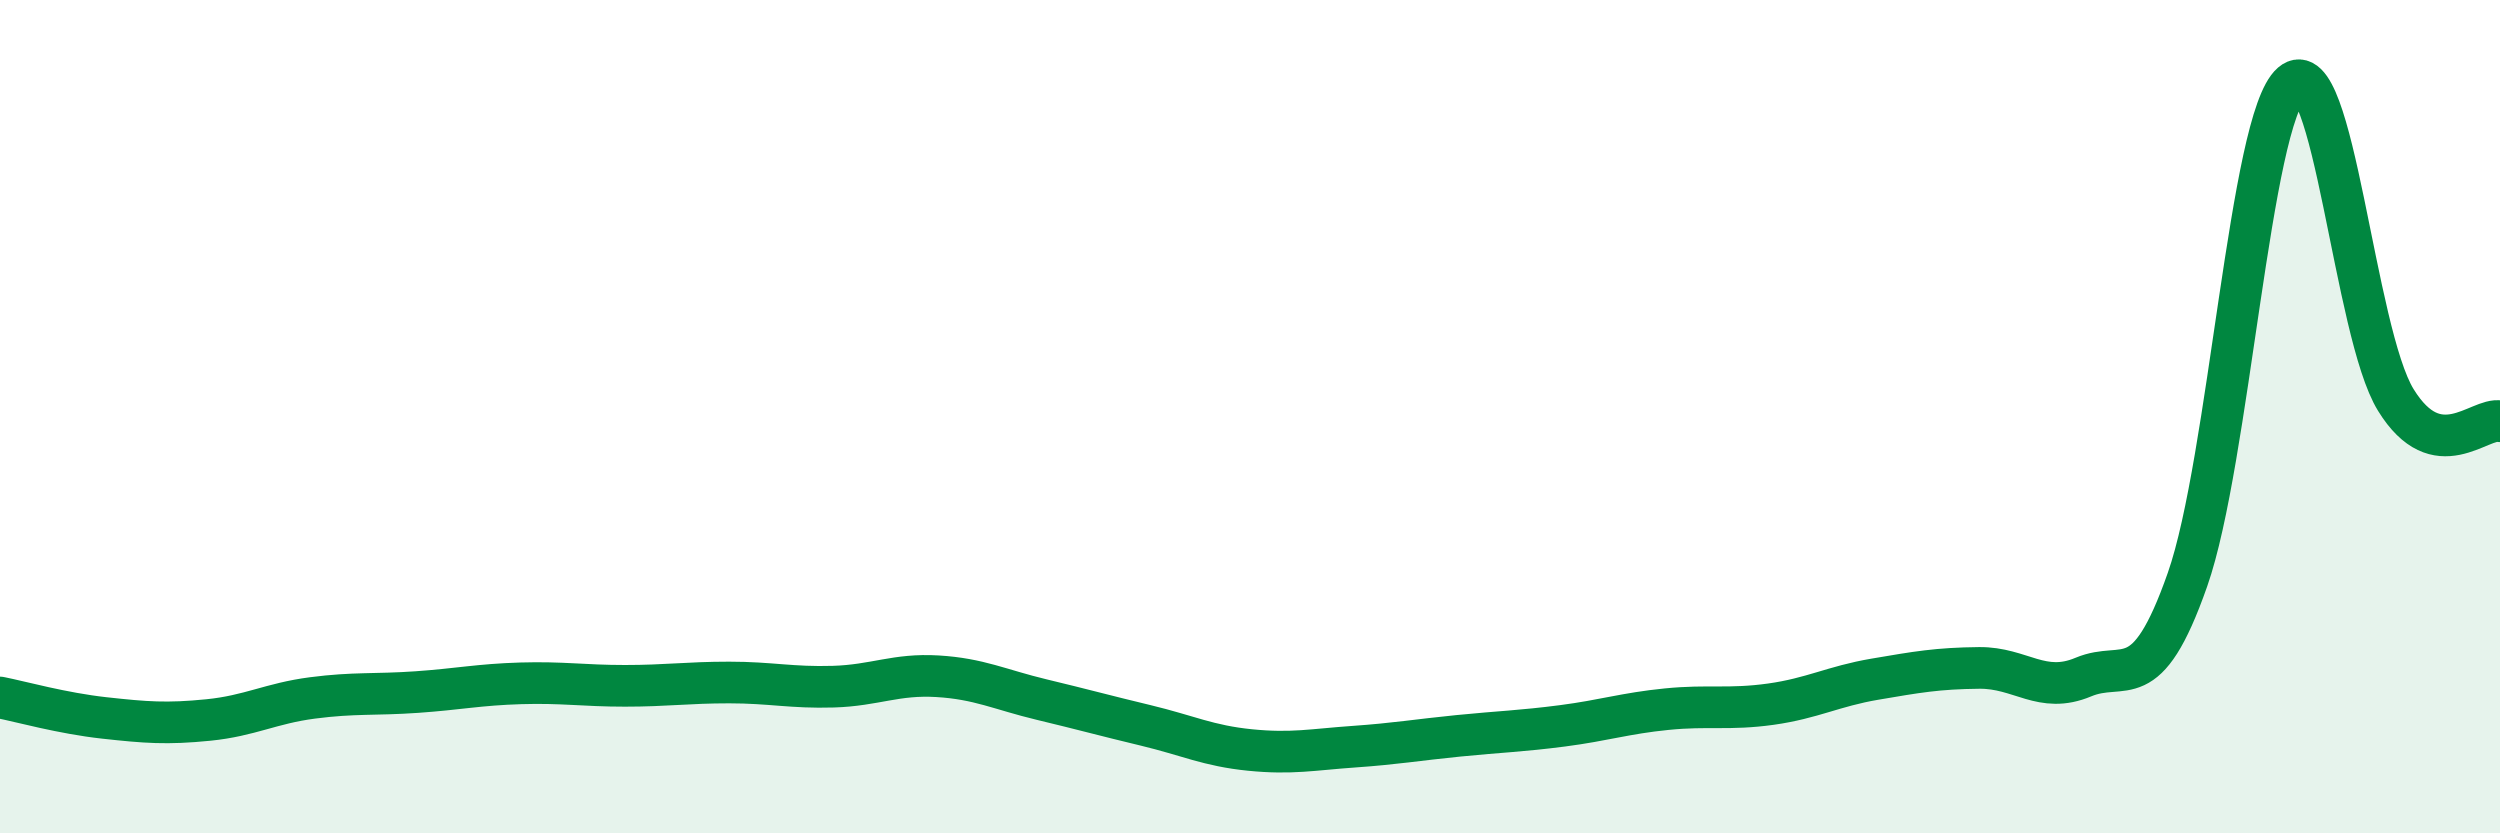
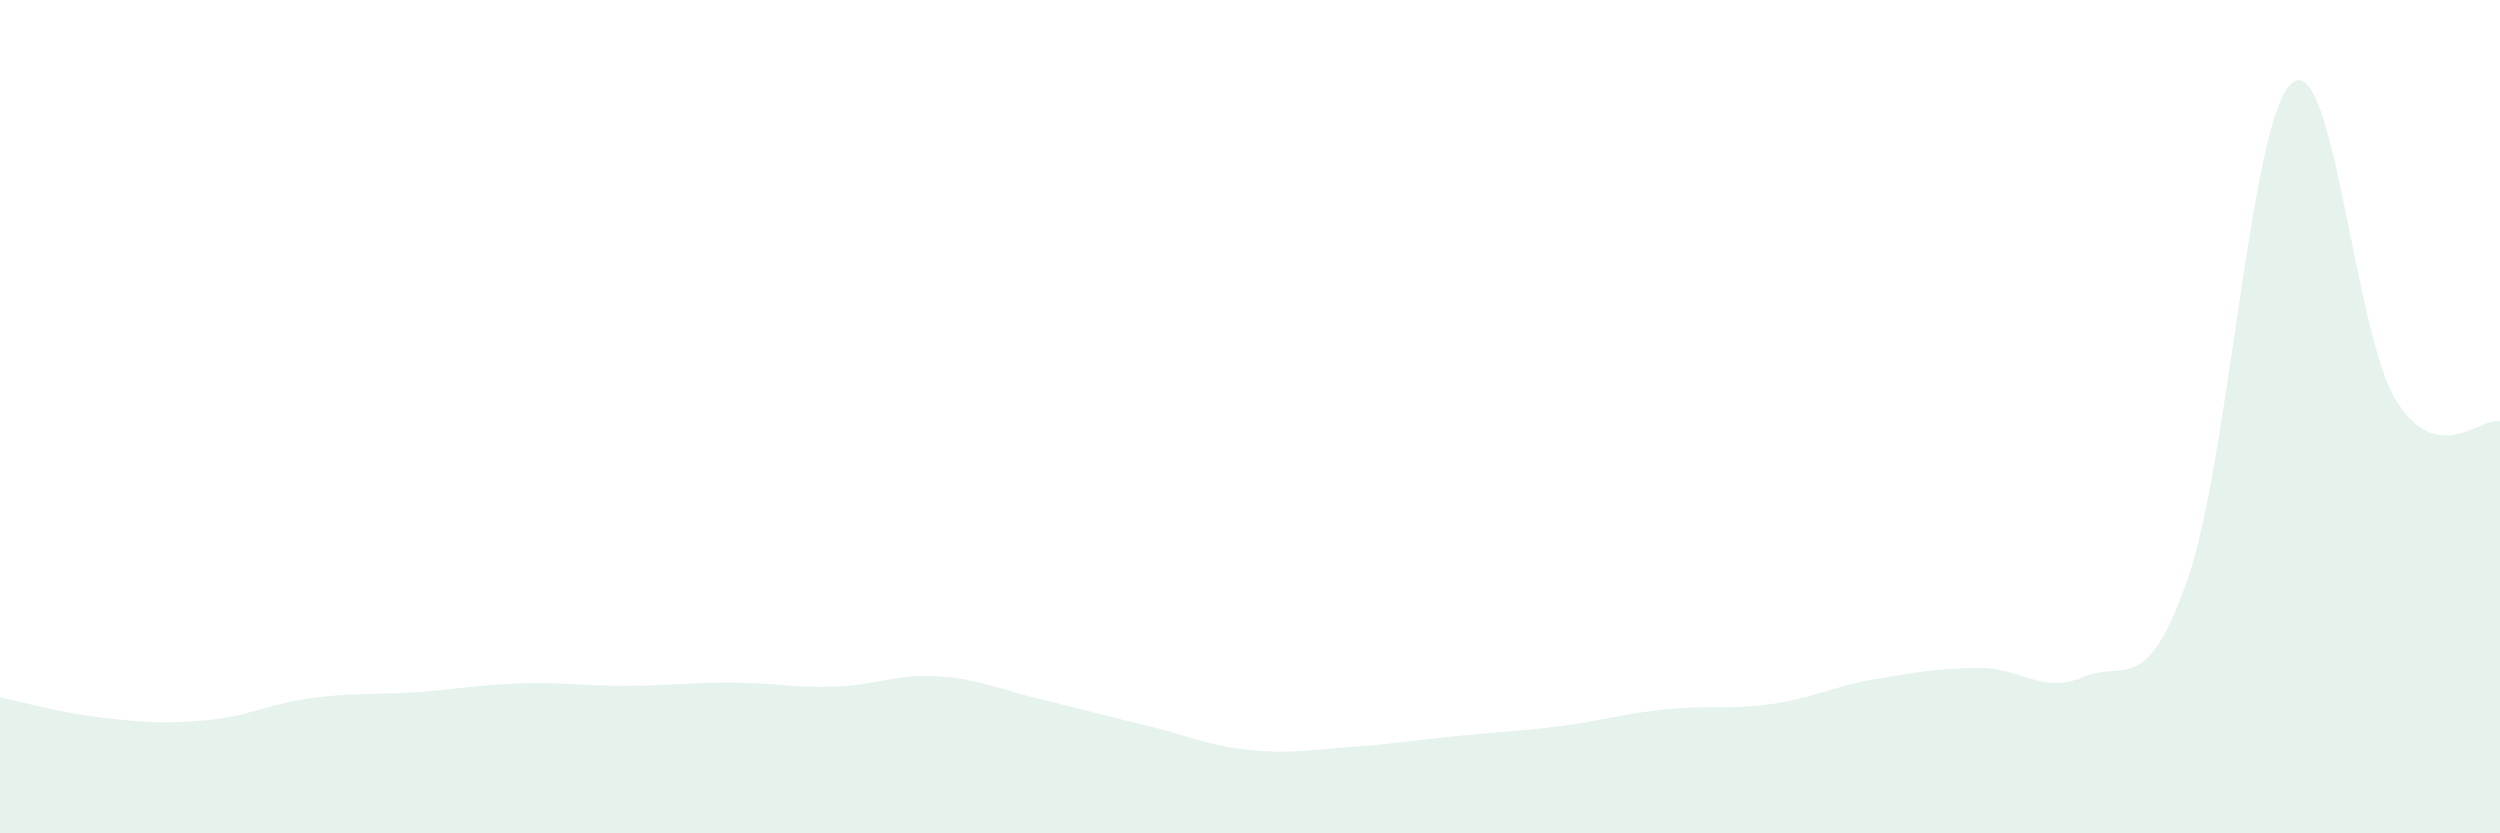
<svg xmlns="http://www.w3.org/2000/svg" width="60" height="20" viewBox="0 0 60 20">
  <path d="M 0,16.74 C 0.5,16.84 1.5,17.12 2.5,17.23 C 3.5,17.34 4,17.38 5,17.28 C 6,17.18 6.5,16.88 7.5,16.75 C 8.5,16.62 9,16.68 10,16.61 C 11,16.54 11.5,16.43 12.5,16.4 C 13.5,16.37 14,16.46 15,16.46 C 16,16.46 16.5,16.38 17.5,16.38 C 18.5,16.38 19,16.51 20,16.48 C 21,16.45 21.5,16.17 22.5,16.23 C 23.5,16.29 24,16.55 25,16.79 C 26,17.03 26.5,17.17 27.5,17.41 C 28.5,17.65 29,17.9 30,18 C 31,18.1 31.5,17.99 32.5,17.92 C 33.5,17.85 34,17.76 35,17.66 C 36,17.56 36.5,17.55 37.5,17.42 C 38.5,17.29 39,17.12 40,17.02 C 41,16.92 41.5,17.04 42.5,16.9 C 43.5,16.76 44,16.47 45,16.3 C 46,16.13 46.5,16.04 47.5,16.03 C 48.5,16.02 49,16.67 50,16.25 C 51,15.83 51.5,16.76 52.5,13.91 C 53.5,11.06 54,2.86 55,2 C 56,1.14 56.5,7.98 57.5,9.6 C 58.5,11.22 59.5,10.01 60,10.11L60 20L0 20Z" fill="#008740" opacity="0.1" stroke-linecap="round" stroke-linejoin="round" />
-   <path d="M 0,16.74 C 0.5,16.84 1.5,17.12 2.5,17.23 C 3.5,17.34 4,17.38 5,17.28 C 6,17.18 6.5,16.88 7.5,16.75 C 8.5,16.62 9,16.68 10,16.61 C 11,16.54 11.5,16.43 12.5,16.4 C 13.5,16.37 14,16.46 15,16.46 C 16,16.46 16.5,16.38 17.5,16.38 C 18.5,16.38 19,16.51 20,16.48 C 21,16.45 21.5,16.17 22.5,16.23 C 23.5,16.29 24,16.55 25,16.79 C 26,17.03 26.5,17.17 27.5,17.41 C 28.5,17.65 29,17.9 30,18 C 31,18.1 31.5,17.99 32.5,17.92 C 33.5,17.85 34,17.76 35,17.66 C 36,17.56 36.5,17.55 37.5,17.42 C 38.5,17.29 39,17.12 40,17.02 C 41,16.92 41.5,17.04 42.5,16.9 C 43.5,16.76 44,16.47 45,16.3 C 46,16.13 46.5,16.04 47.5,16.03 C 48.5,16.02 49,16.67 50,16.25 C 51,15.83 51.5,16.76 52.5,13.91 C 53.5,11.06 54,2.86 55,2 C 56,1.14 56.5,7.98 57.5,9.6 C 58.5,11.22 59.5,10.01 60,10.11" stroke="#008740" stroke-width="1" fill="none" stroke-linecap="round" stroke-linejoin="round" />
</svg>